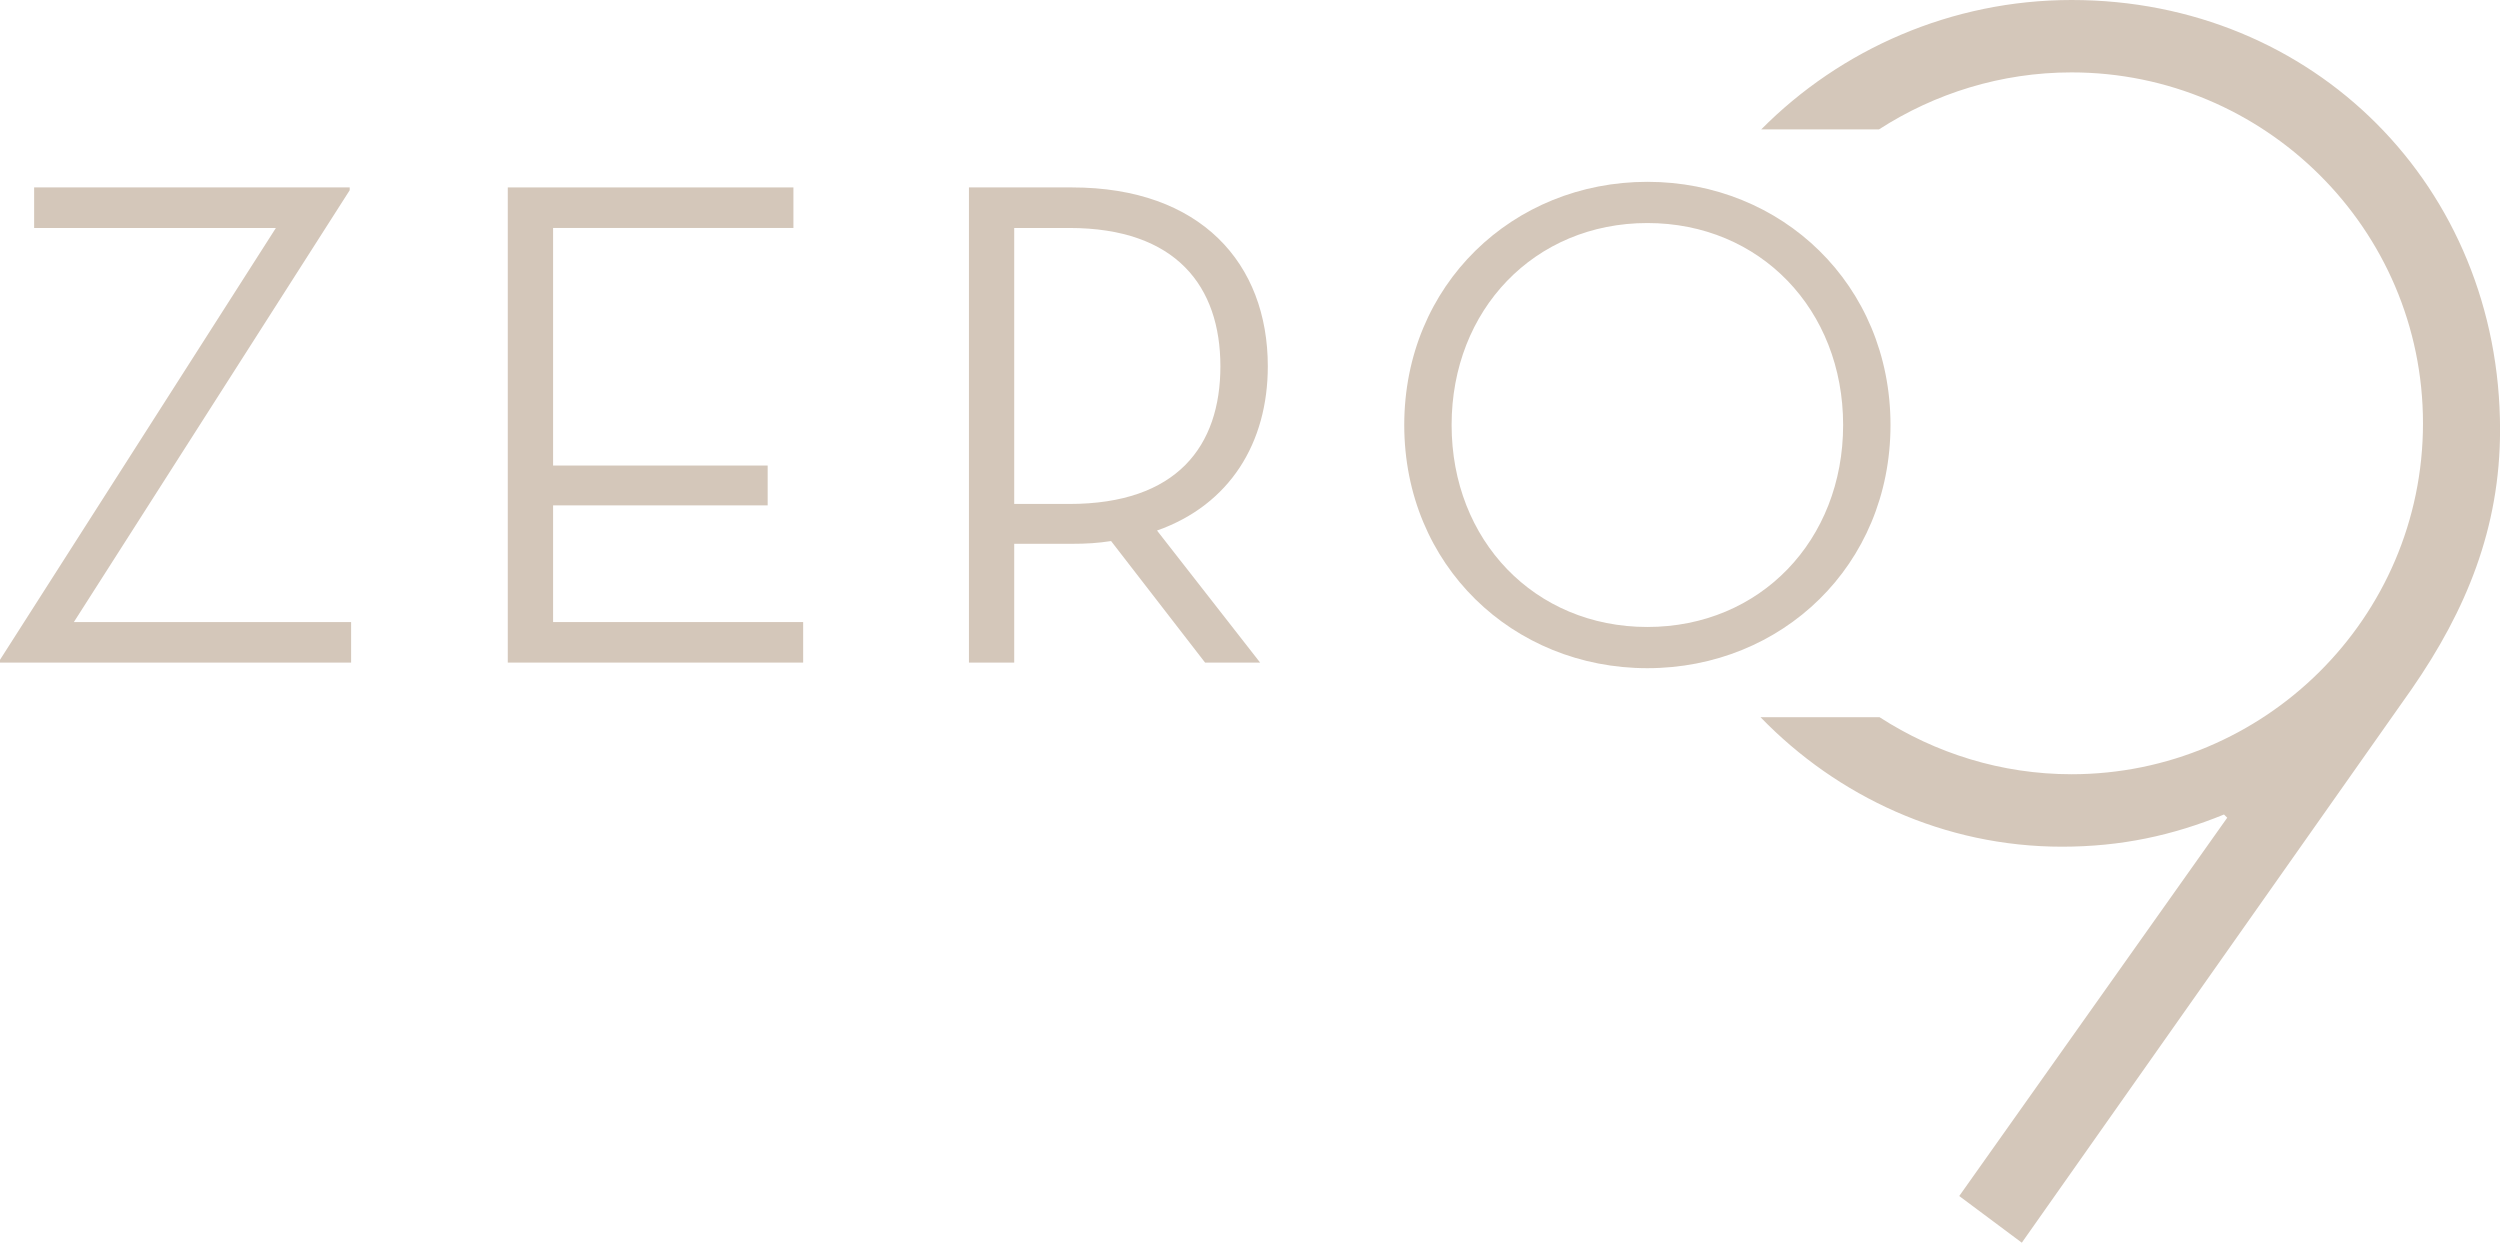
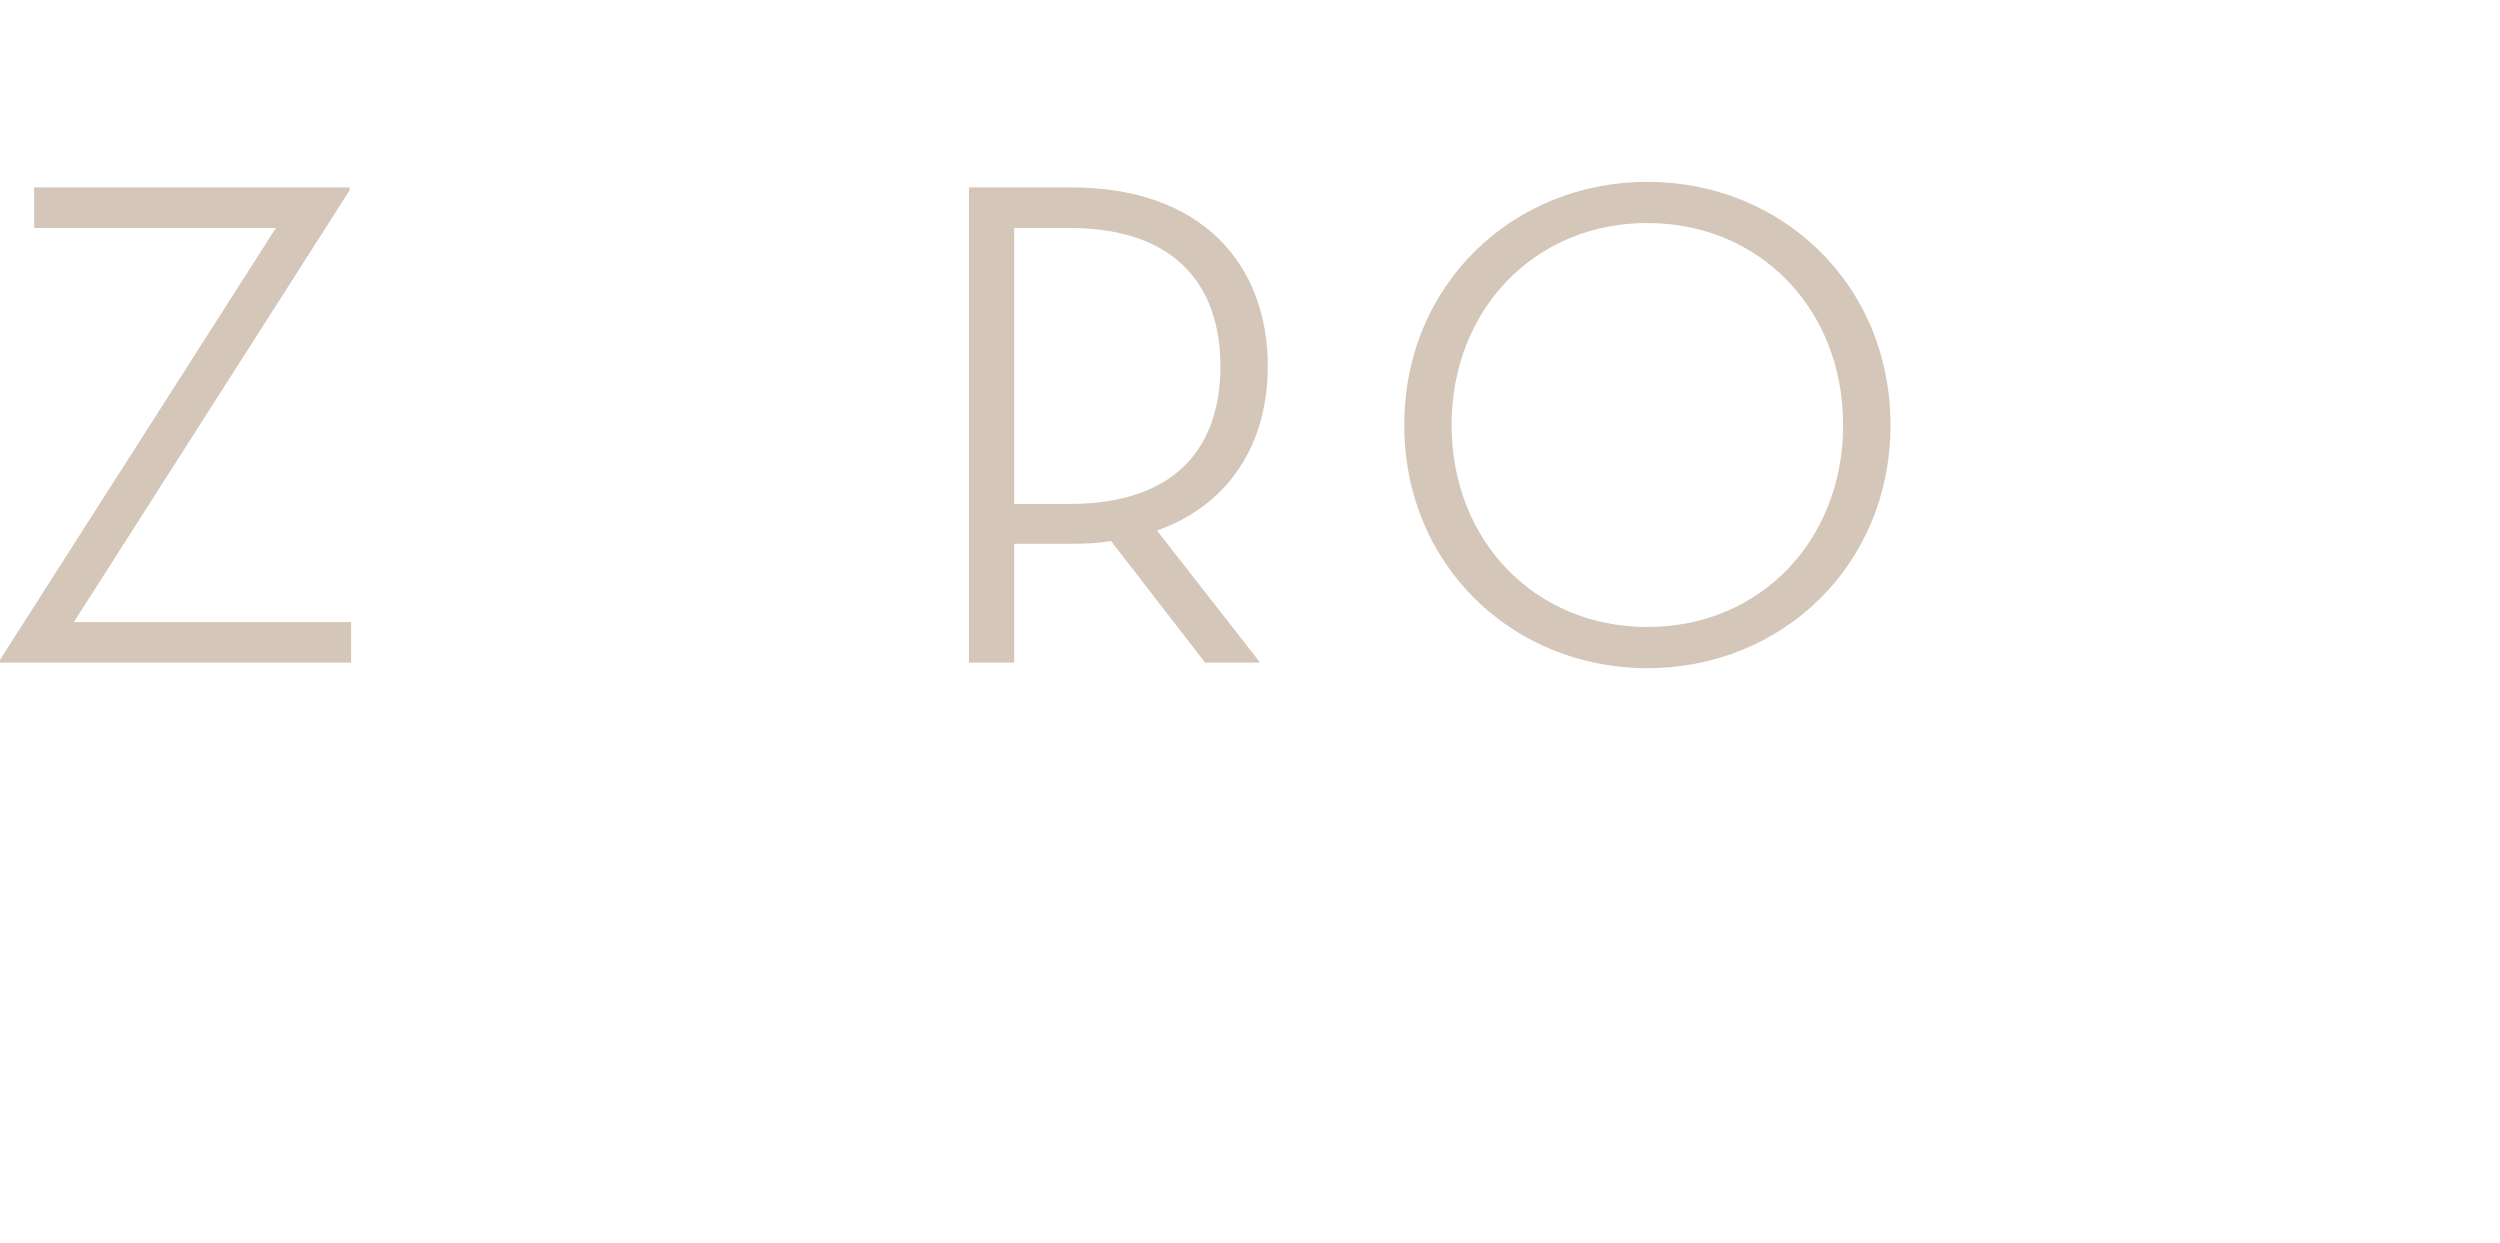
<svg xmlns="http://www.w3.org/2000/svg" width="171" height="85" viewBox="0 0 171 85" fill="none">
  <g clip-path="url(#clip0_342_6818)">
    <path d="M73.137 34.471H69.372V15.593H73.137C80.474 15.593 83.475 19.608 83.475 25.055C83.475 30.502 80.52 34.471 73.137 34.471ZM86.718 25.055C86.718 18.029 82.142 12.82 73.328 12.82H66.276V45.321H69.372V37.196H73.325C74.279 37.196 75.137 37.149 75.995 37.004L82.427 45.321H86.192L79.14 36.289C84.142 34.521 86.718 30.267 86.718 25.055Z" fill="#D4C7BA" />
-     <path d="M126.07 29.07C126.07 21.184 120.399 15.256 112.68 15.256C104.962 15.256 99.29 21.184 99.29 29.07C99.29 36.957 104.962 42.885 112.68 42.885C120.399 42.885 126.07 36.957 126.07 29.07ZM96.051 29.07C96.051 19.463 103.484 12.437 112.68 12.437C121.876 12.437 129.31 19.463 129.31 29.07C129.31 38.678 121.876 45.704 112.68 45.704C103.484 45.704 96.051 38.678 96.051 29.07Z" fill="#D4C7BA" />
-     <path d="M141.694 0C133.486 0 125.897 3.372 120.467 8.852H128.52C132.34 6.387 136.876 4.952 141.694 4.952C154.864 4.952 165.732 15.632 165.732 28.955C165.732 42.278 154.864 52.958 141.694 52.958C136.894 52.958 132.376 51.52 128.563 49.058H120.42C125.681 54.494 132.999 57.914 141.035 57.914C145.096 57.914 148.609 57.144 152.122 55.712L152.342 55.933L134.012 81.808L138.292 85L164.964 47.125C168.697 41.728 171.004 36.115 171.004 29.4C171.004 12.773 158.269 0 141.698 0" fill="#D4C7BA" />
+     <path d="M126.07 29.07C126.07 21.184 120.399 15.256 112.68 15.256C104.962 15.256 99.29 21.184 99.29 29.07C99.29 36.957 104.962 42.885 112.68 42.885C120.399 42.885 126.07 36.957 126.07 29.07ZM96.051 29.07C96.051 19.463 103.484 12.437 112.68 12.437C121.876 12.437 129.31 19.463 129.31 29.07C129.31 38.678 121.876 45.704 112.68 45.704C103.484 45.704 96.051 38.678 96.051 29.07" fill="#D4C7BA" />
    <path d="M0 45.13L18.871 15.593H2.335V12.82H23.919V13.012L5.052 42.549H24.016V45.321H0V45.13Z" fill="#D4C7BA" />
-     <path d="M34.732 12.82H54.27V15.593H37.831V31.843H52.508V34.568H37.831V42.549H54.936V45.321H34.732V12.82Z" fill="#D4C7BA" />
  </g>
  <defs>
    <clipPath id="clip0_342_6818">
      <rect width="171" height="85" fill="white" />
    </clipPath>
  </defs>
</svg>